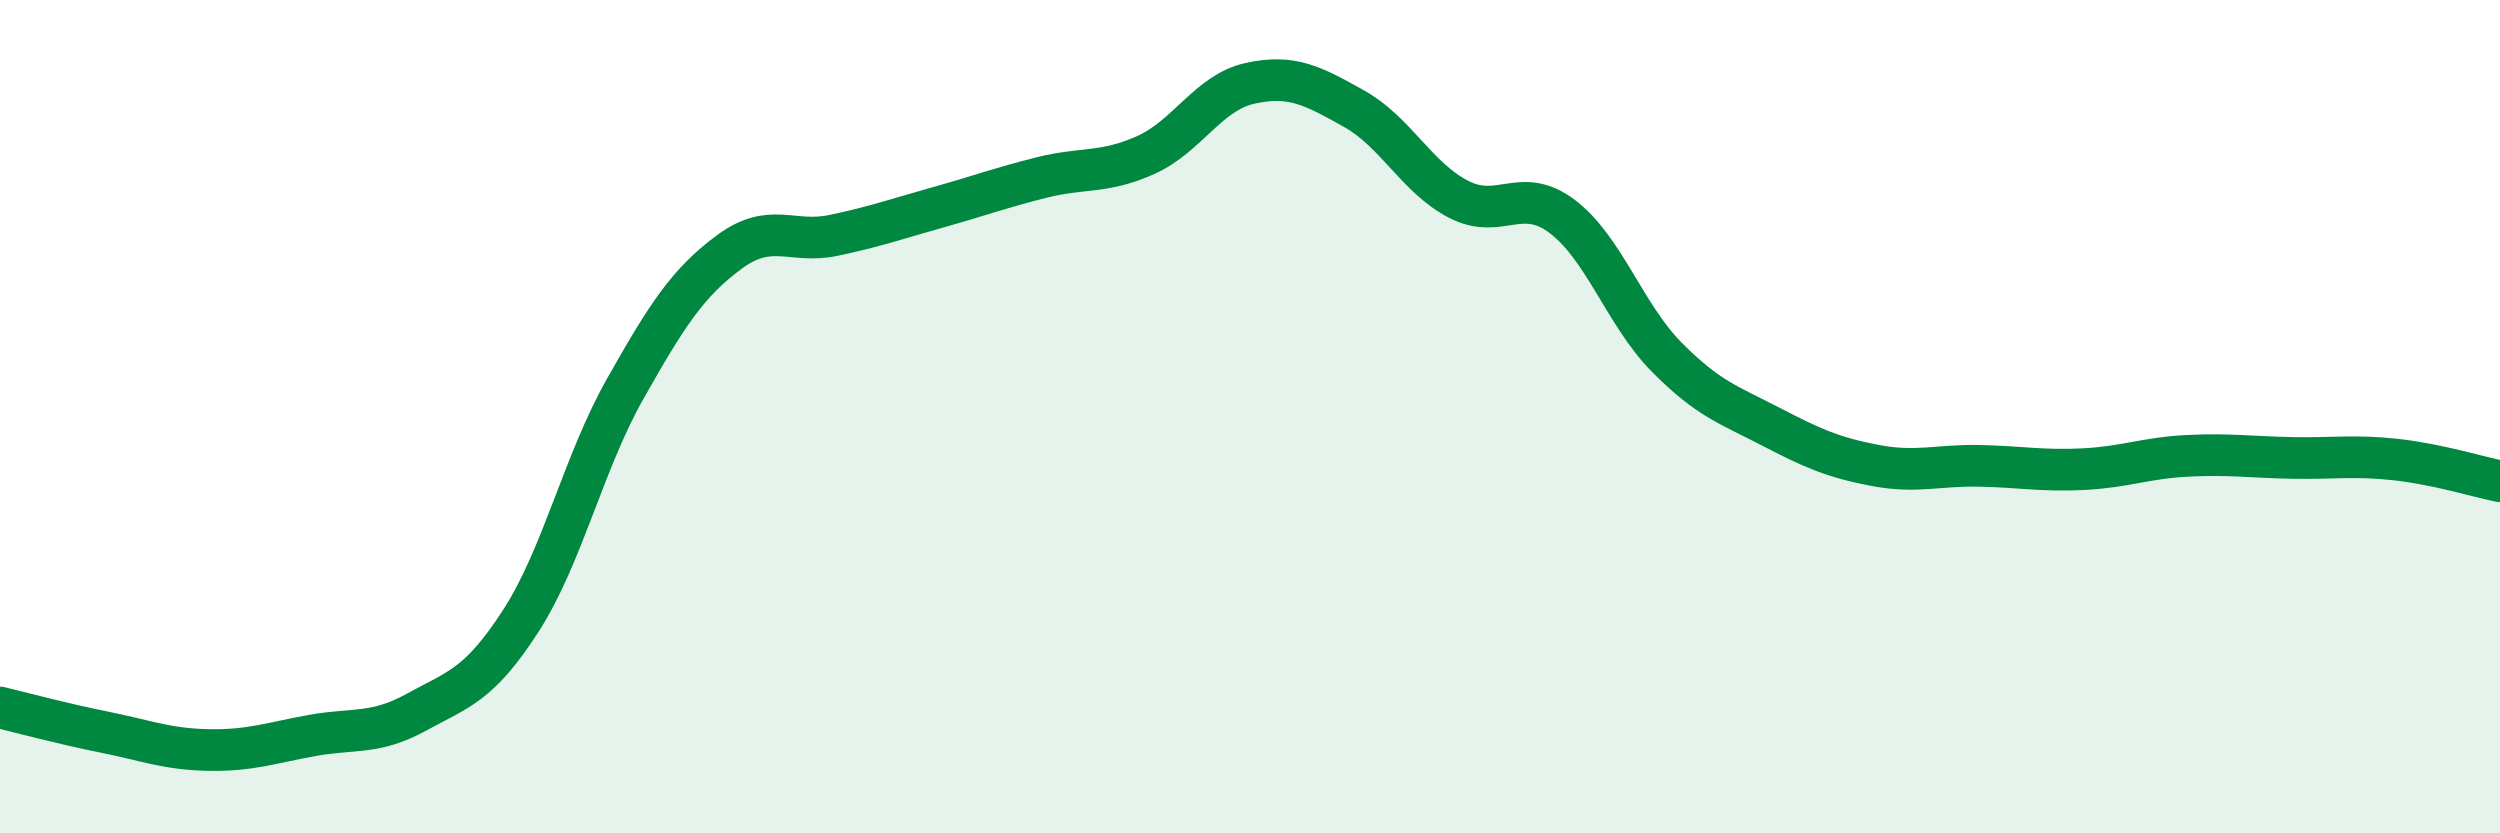
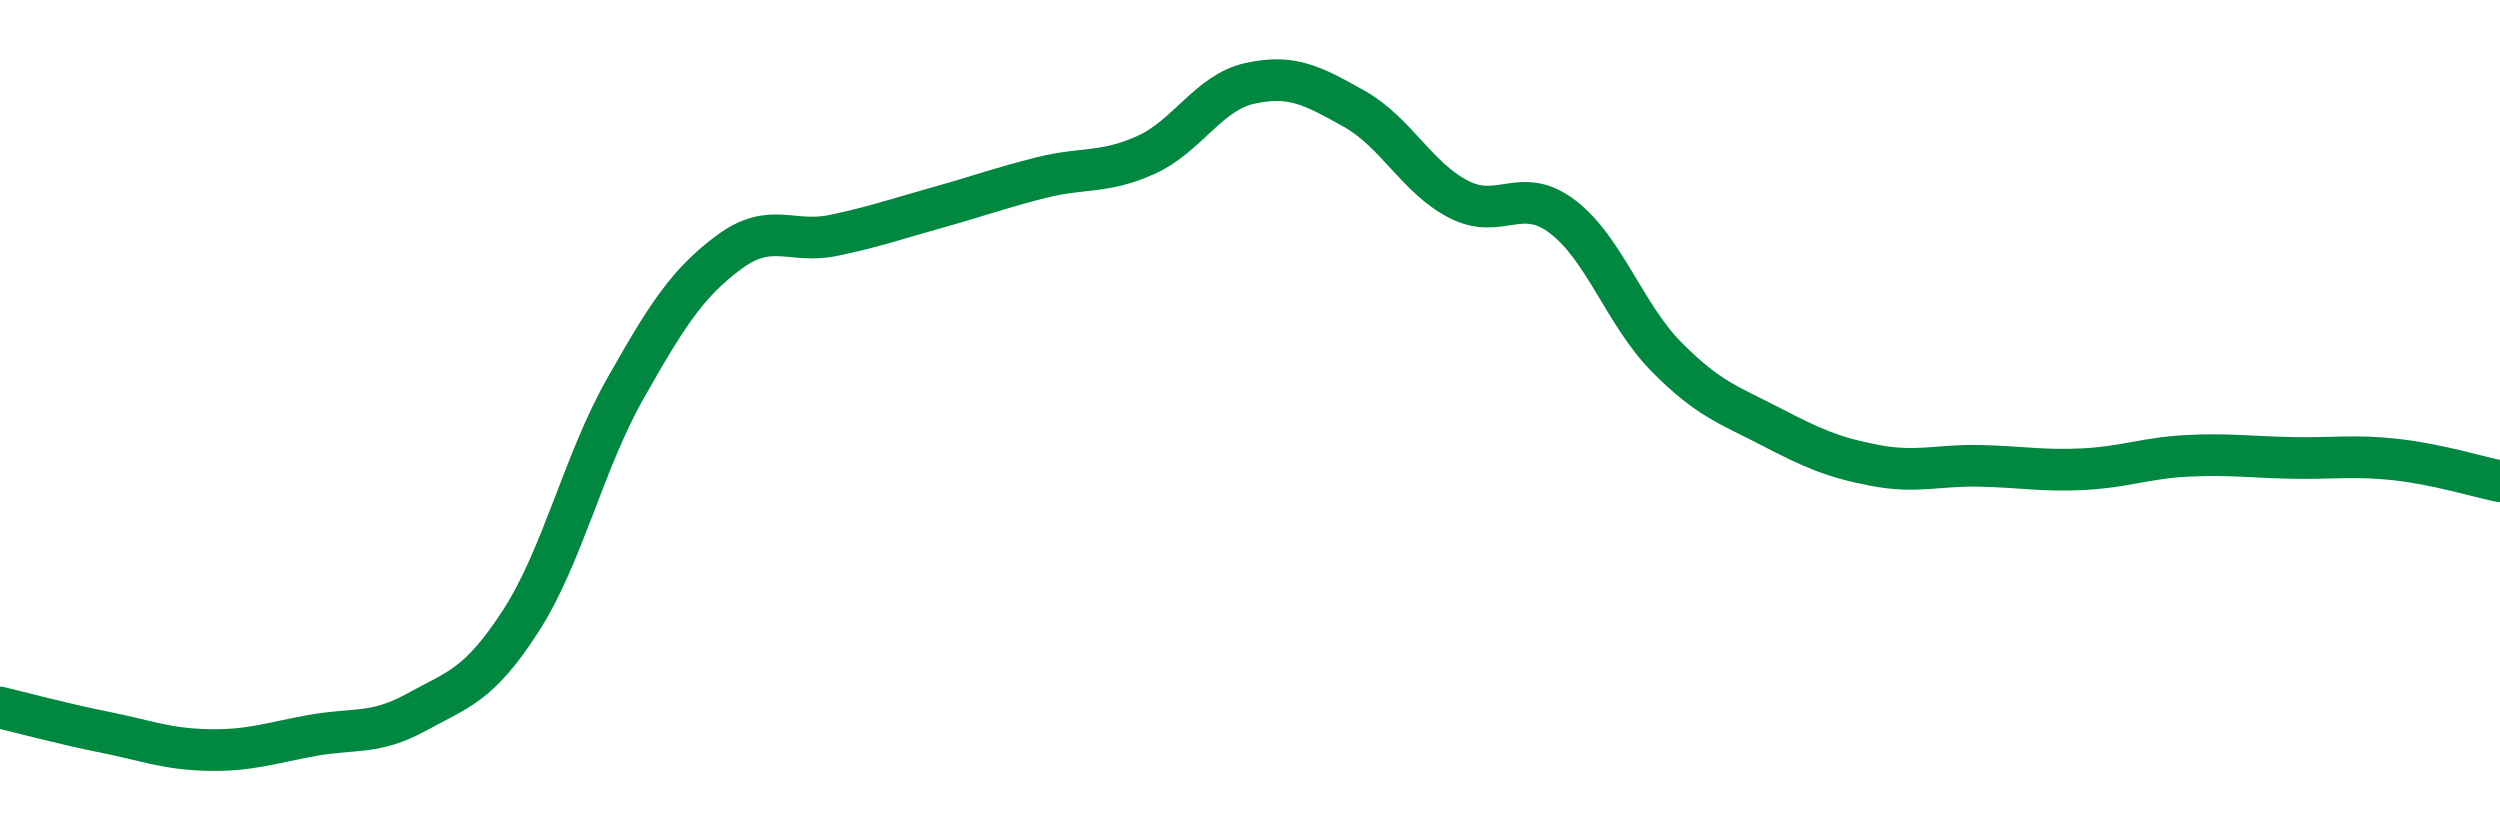
<svg xmlns="http://www.w3.org/2000/svg" width="60" height="20" viewBox="0 0 60 20">
-   <path d="M 0,16.98 C 0.5,17.1 1.5,17.37 2.5,17.57 C 3.5,17.77 4,17.98 5,18 C 6,18.02 6.5,17.83 7.5,17.65 C 8.5,17.47 9,17.64 10,17.09 C 11,16.54 11.5,16.45 12.5,14.9 C 13.5,13.35 14,11.11 15,9.34 C 16,7.57 16.5,6.79 17.5,6.05 C 18.5,5.31 19,5.86 20,5.65 C 21,5.44 21.5,5.26 22.5,4.98 C 23.5,4.7 24,4.51 25,4.26 C 26,4.01 26.5,4.17 27.5,3.72 C 28.5,3.27 29,2.22 30,2 C 31,1.78 31.5,2.05 32.5,2.61 C 33.5,3.17 34,4.26 35,4.78 C 36,5.3 36.5,4.44 37.5,5.2 C 38.5,5.96 39,7.56 40,8.57 C 41,9.58 41.5,9.72 42.5,10.24 C 43.5,10.76 44,10.98 45,11.17 C 46,11.36 46.5,11.16 47.5,11.18 C 48.5,11.2 49,11.31 50,11.26 C 51,11.21 51.5,10.99 52.5,10.94 C 53.5,10.89 54,10.97 55,10.99 C 56,11.01 56.5,10.92 57.5,11.03 C 58.5,11.14 59.5,11.45 60,11.55L60 20L0 20Z" fill="#008740" opacity="0.1" stroke-linecap="round" stroke-linejoin="round" />
  <path d="M 0,16.98 C 0.5,17.1 1.5,17.37 2.5,17.57 C 3.5,17.77 4,17.98 5,18 C 6,18.02 6.5,17.83 7.5,17.65 C 8.5,17.47 9,17.64 10,17.09 C 11,16.54 11.5,16.45 12.5,14.9 C 13.5,13.35 14,11.11 15,9.34 C 16,7.57 16.5,6.79 17.5,6.05 C 18.5,5.31 19,5.86 20,5.65 C 21,5.44 21.5,5.26 22.5,4.98 C 23.5,4.7 24,4.51 25,4.26 C 26,4.01 26.5,4.17 27.5,3.72 C 28.5,3.27 29,2.22 30,2 C 31,1.78 31.5,2.05 32.5,2.61 C 33.5,3.17 34,4.26 35,4.78 C 36,5.3 36.5,4.44 37.5,5.2 C 38.5,5.96 39,7.56 40,8.57 C 41,9.58 41.5,9.72 42.5,10.24 C 43.5,10.76 44,10.98 45,11.17 C 46,11.36 46.5,11.16 47.5,11.18 C 48.5,11.2 49,11.31 50,11.26 C 51,11.21 51.5,10.99 52.5,10.94 C 53.5,10.89 54,10.97 55,10.99 C 56,11.01 56.5,10.92 57.5,11.03 C 58.5,11.14 59.5,11.45 60,11.55" stroke="#008740" stroke-width="1" fill="none" stroke-linecap="round" stroke-linejoin="round" />
</svg>